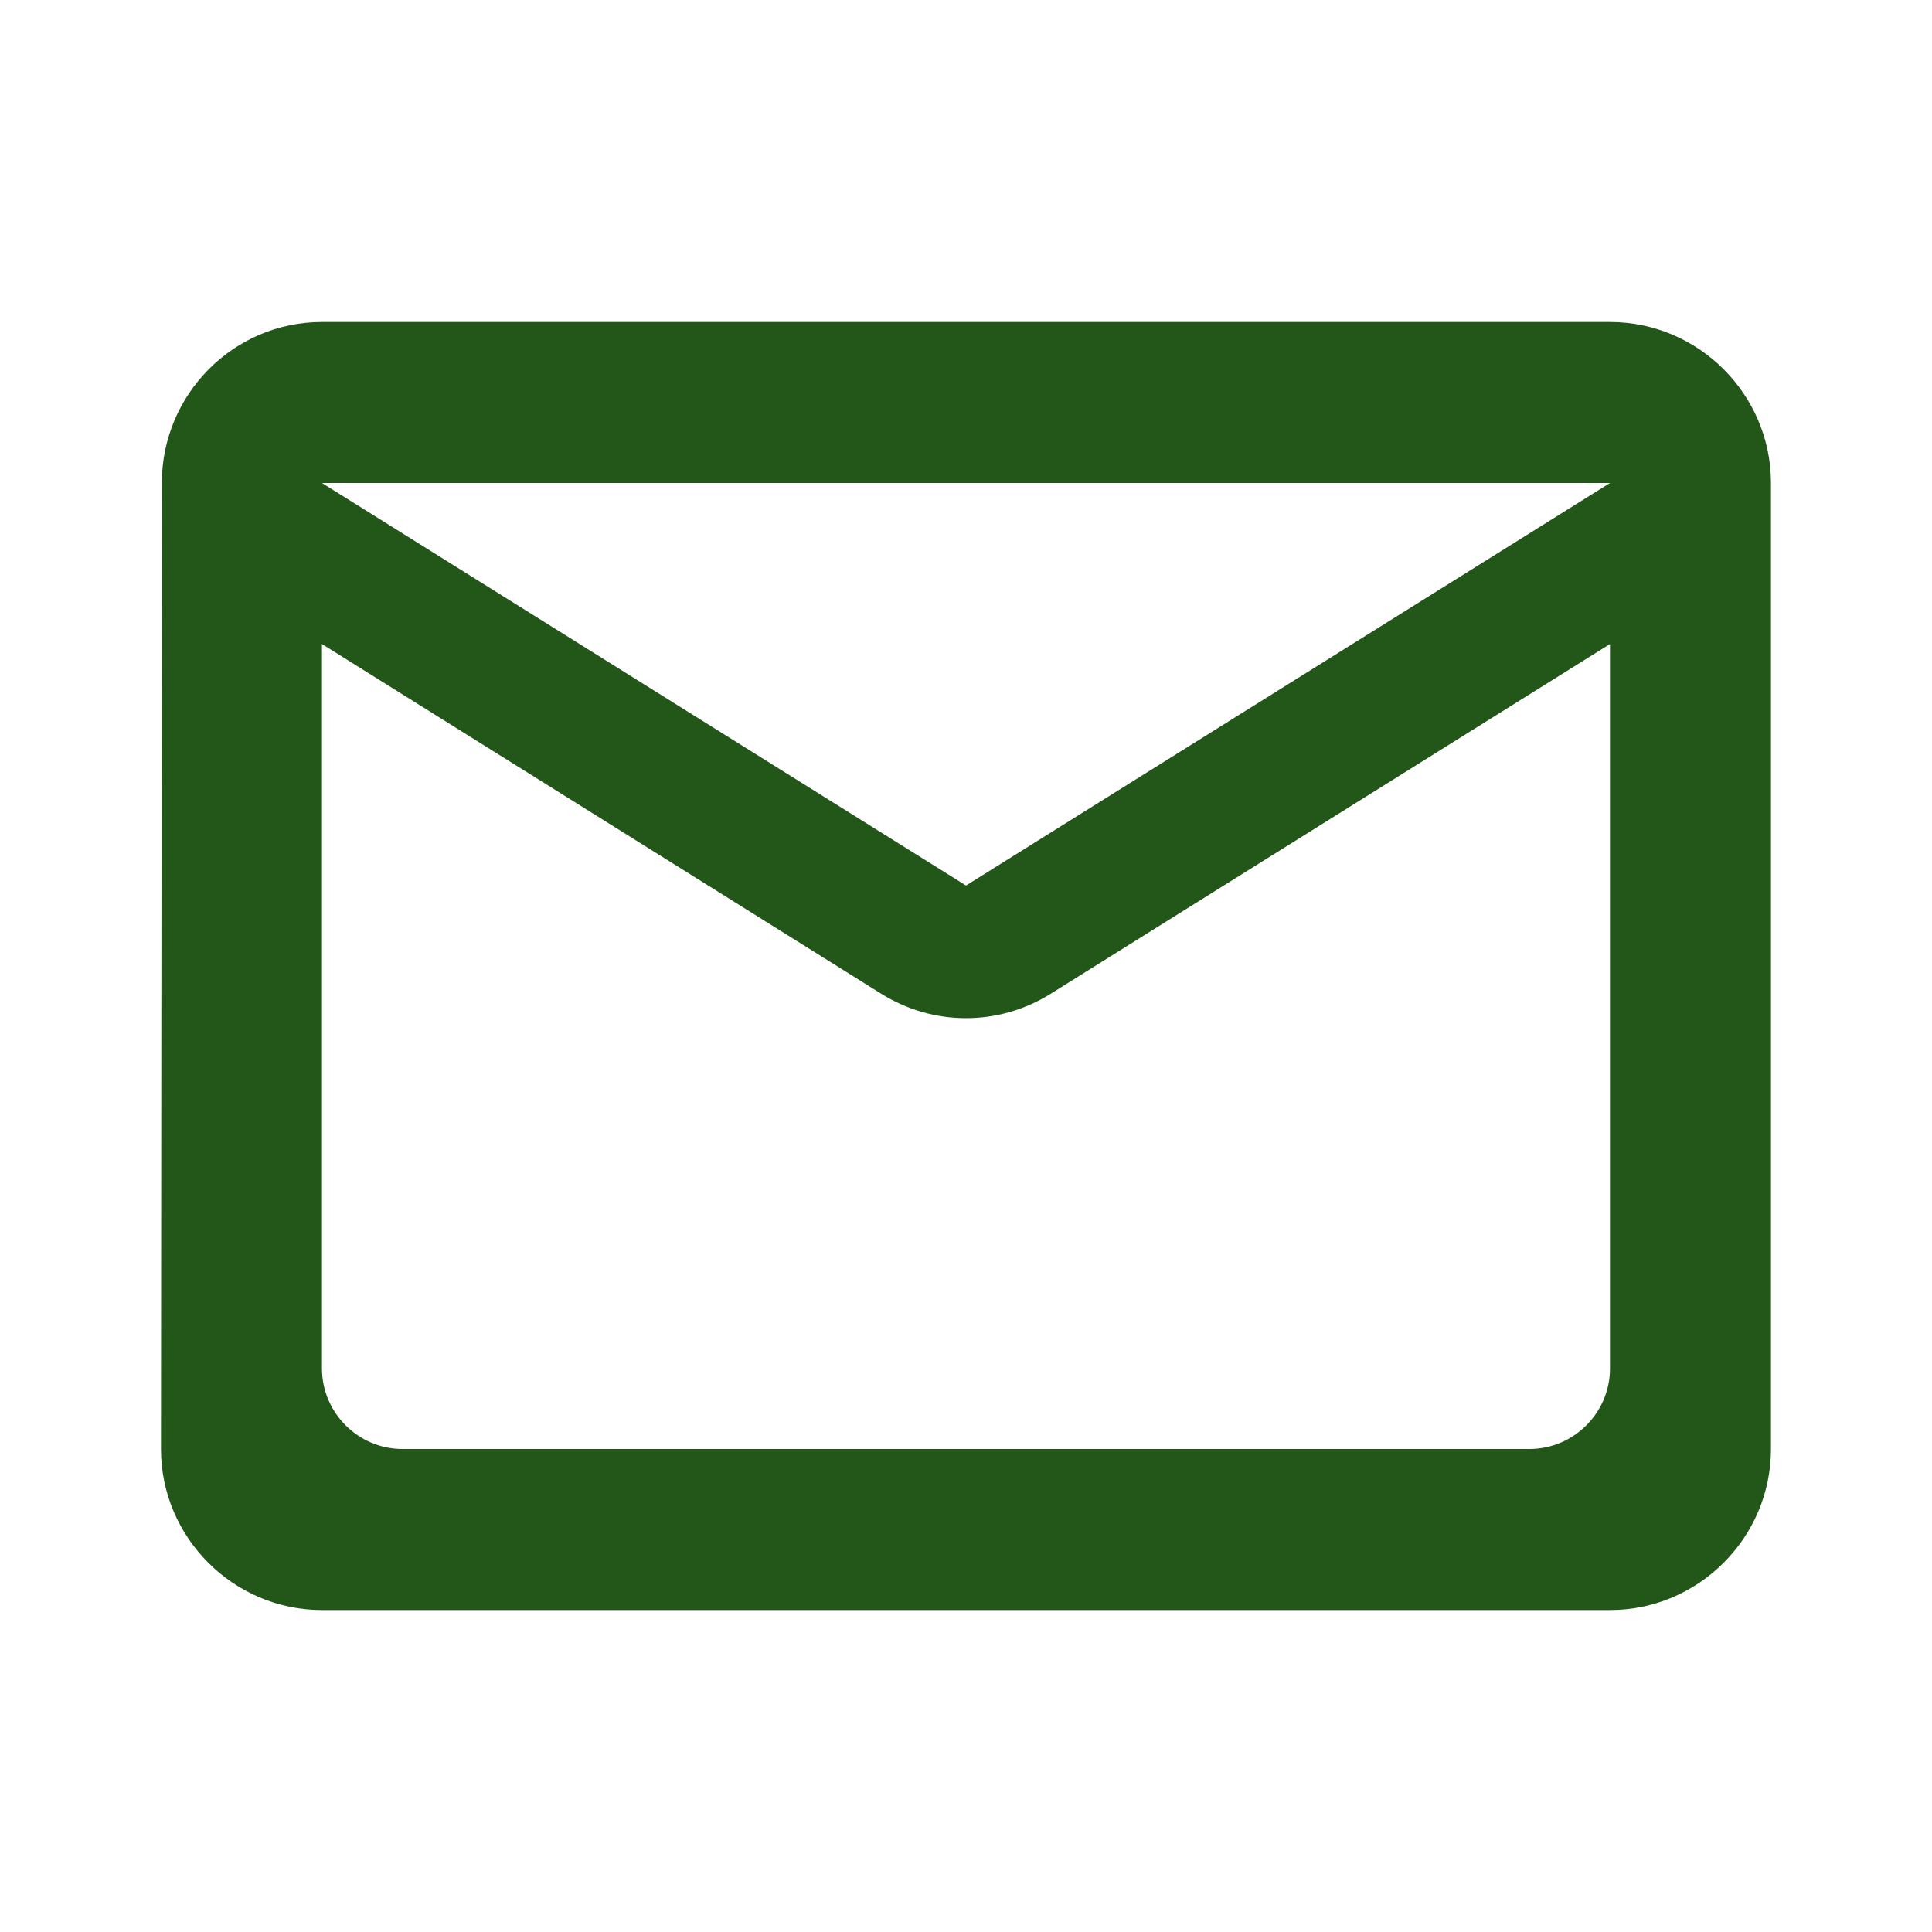
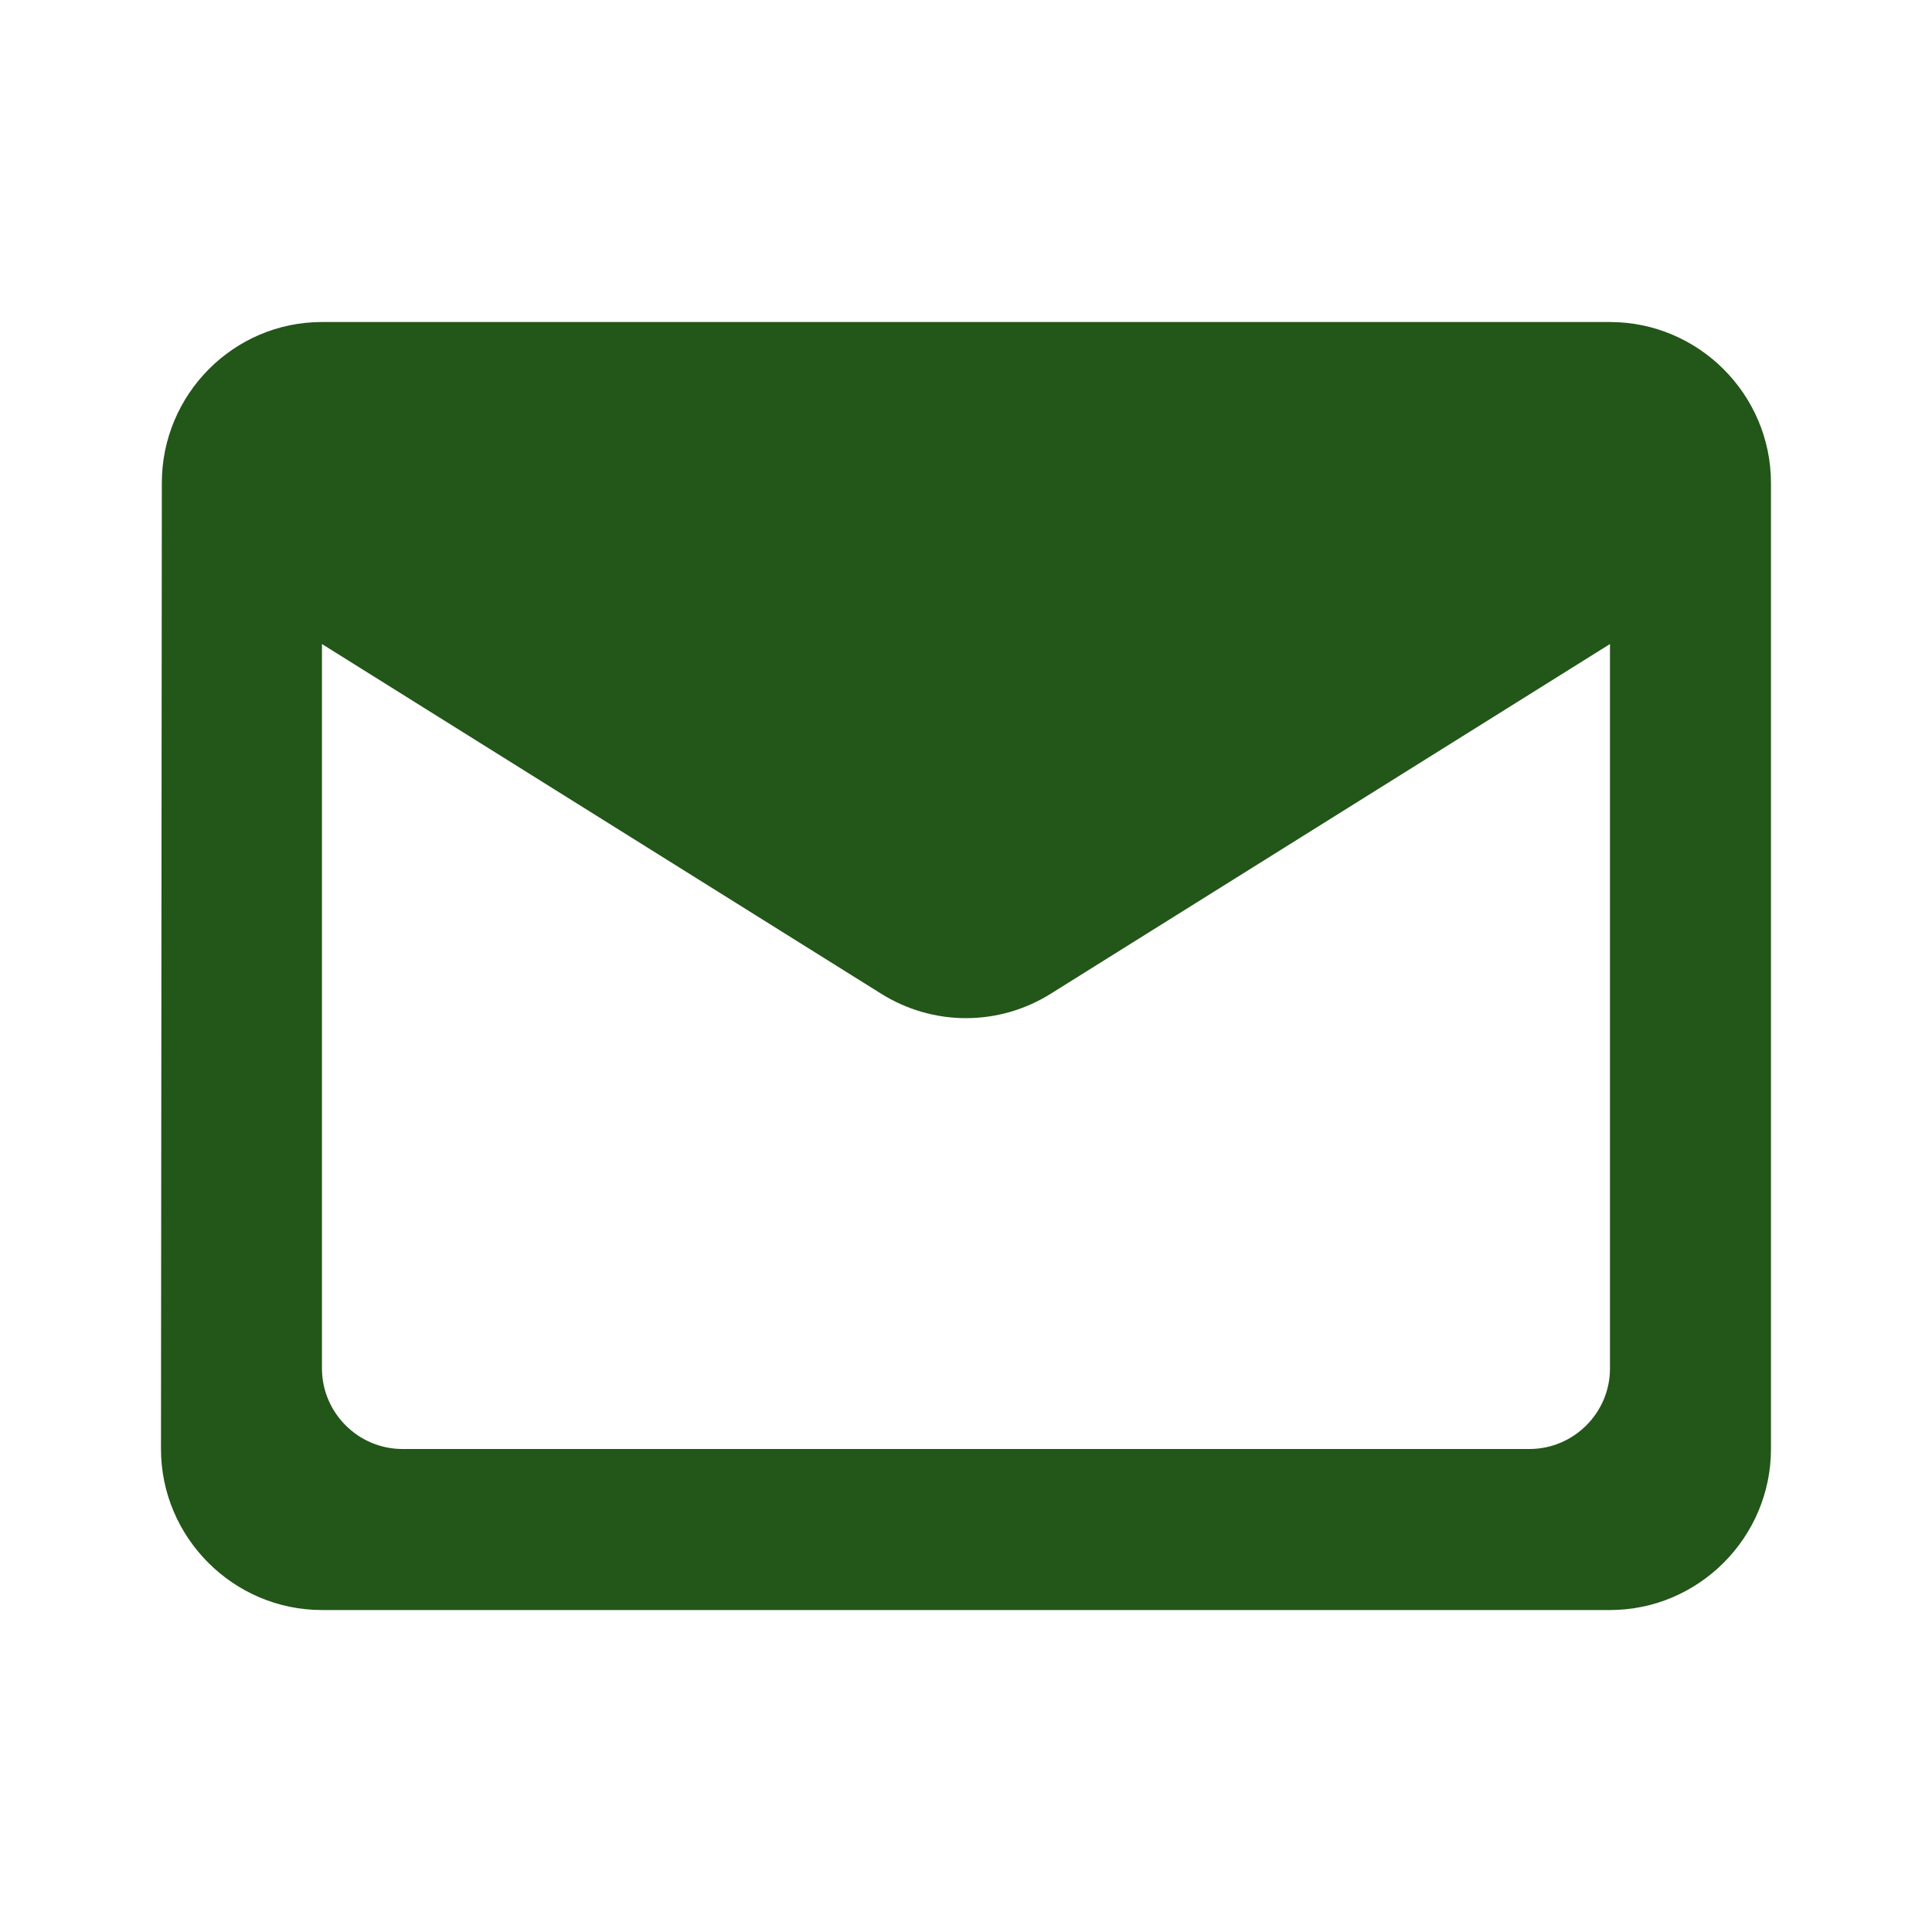
<svg xmlns="http://www.w3.org/2000/svg" width="34" height="34" viewBox="0 0 34 34" fill="none">
-   <path d="M28.333 5.667C29.892 5.667 31.166 6.942 31.166 8.5V25.5C31.166 27.058 29.892 28.334 28.333 28.334H5.666C4.108 28.334 2.833 27.058 2.833 25.5L2.848 8.5C2.848 6.942 4.108 5.667 5.666 5.667H28.333ZM18.501 17.482C17.581 18.063 16.419 18.063 15.498 17.482L5.666 11.334V24.084C5.667 24.863 6.304 25.5 7.083 25.5H26.916C27.695 25.5 28.333 24.863 28.333 24.084V11.334L18.501 17.482ZM5.666 8.5L17 15.584L28.333 8.5H5.666Z" fill="#235619" />
+   <path d="M28.333 5.667C29.892 5.667 31.166 6.942 31.166 8.5V25.5C31.166 27.058 29.892 28.334 28.333 28.334H5.666C4.108 28.334 2.833 27.058 2.833 25.5L2.848 8.5C2.848 6.942 4.108 5.667 5.666 5.667H28.333ZM18.501 17.482C17.581 18.063 16.419 18.063 15.498 17.482L5.666 11.334V24.084C5.667 24.863 6.304 25.5 7.083 25.5H26.916C27.695 25.5 28.333 24.863 28.333 24.084V11.334L18.501 17.482ZM5.666 8.5L28.333 8.5H5.666Z" fill="#235619" />
</svg>